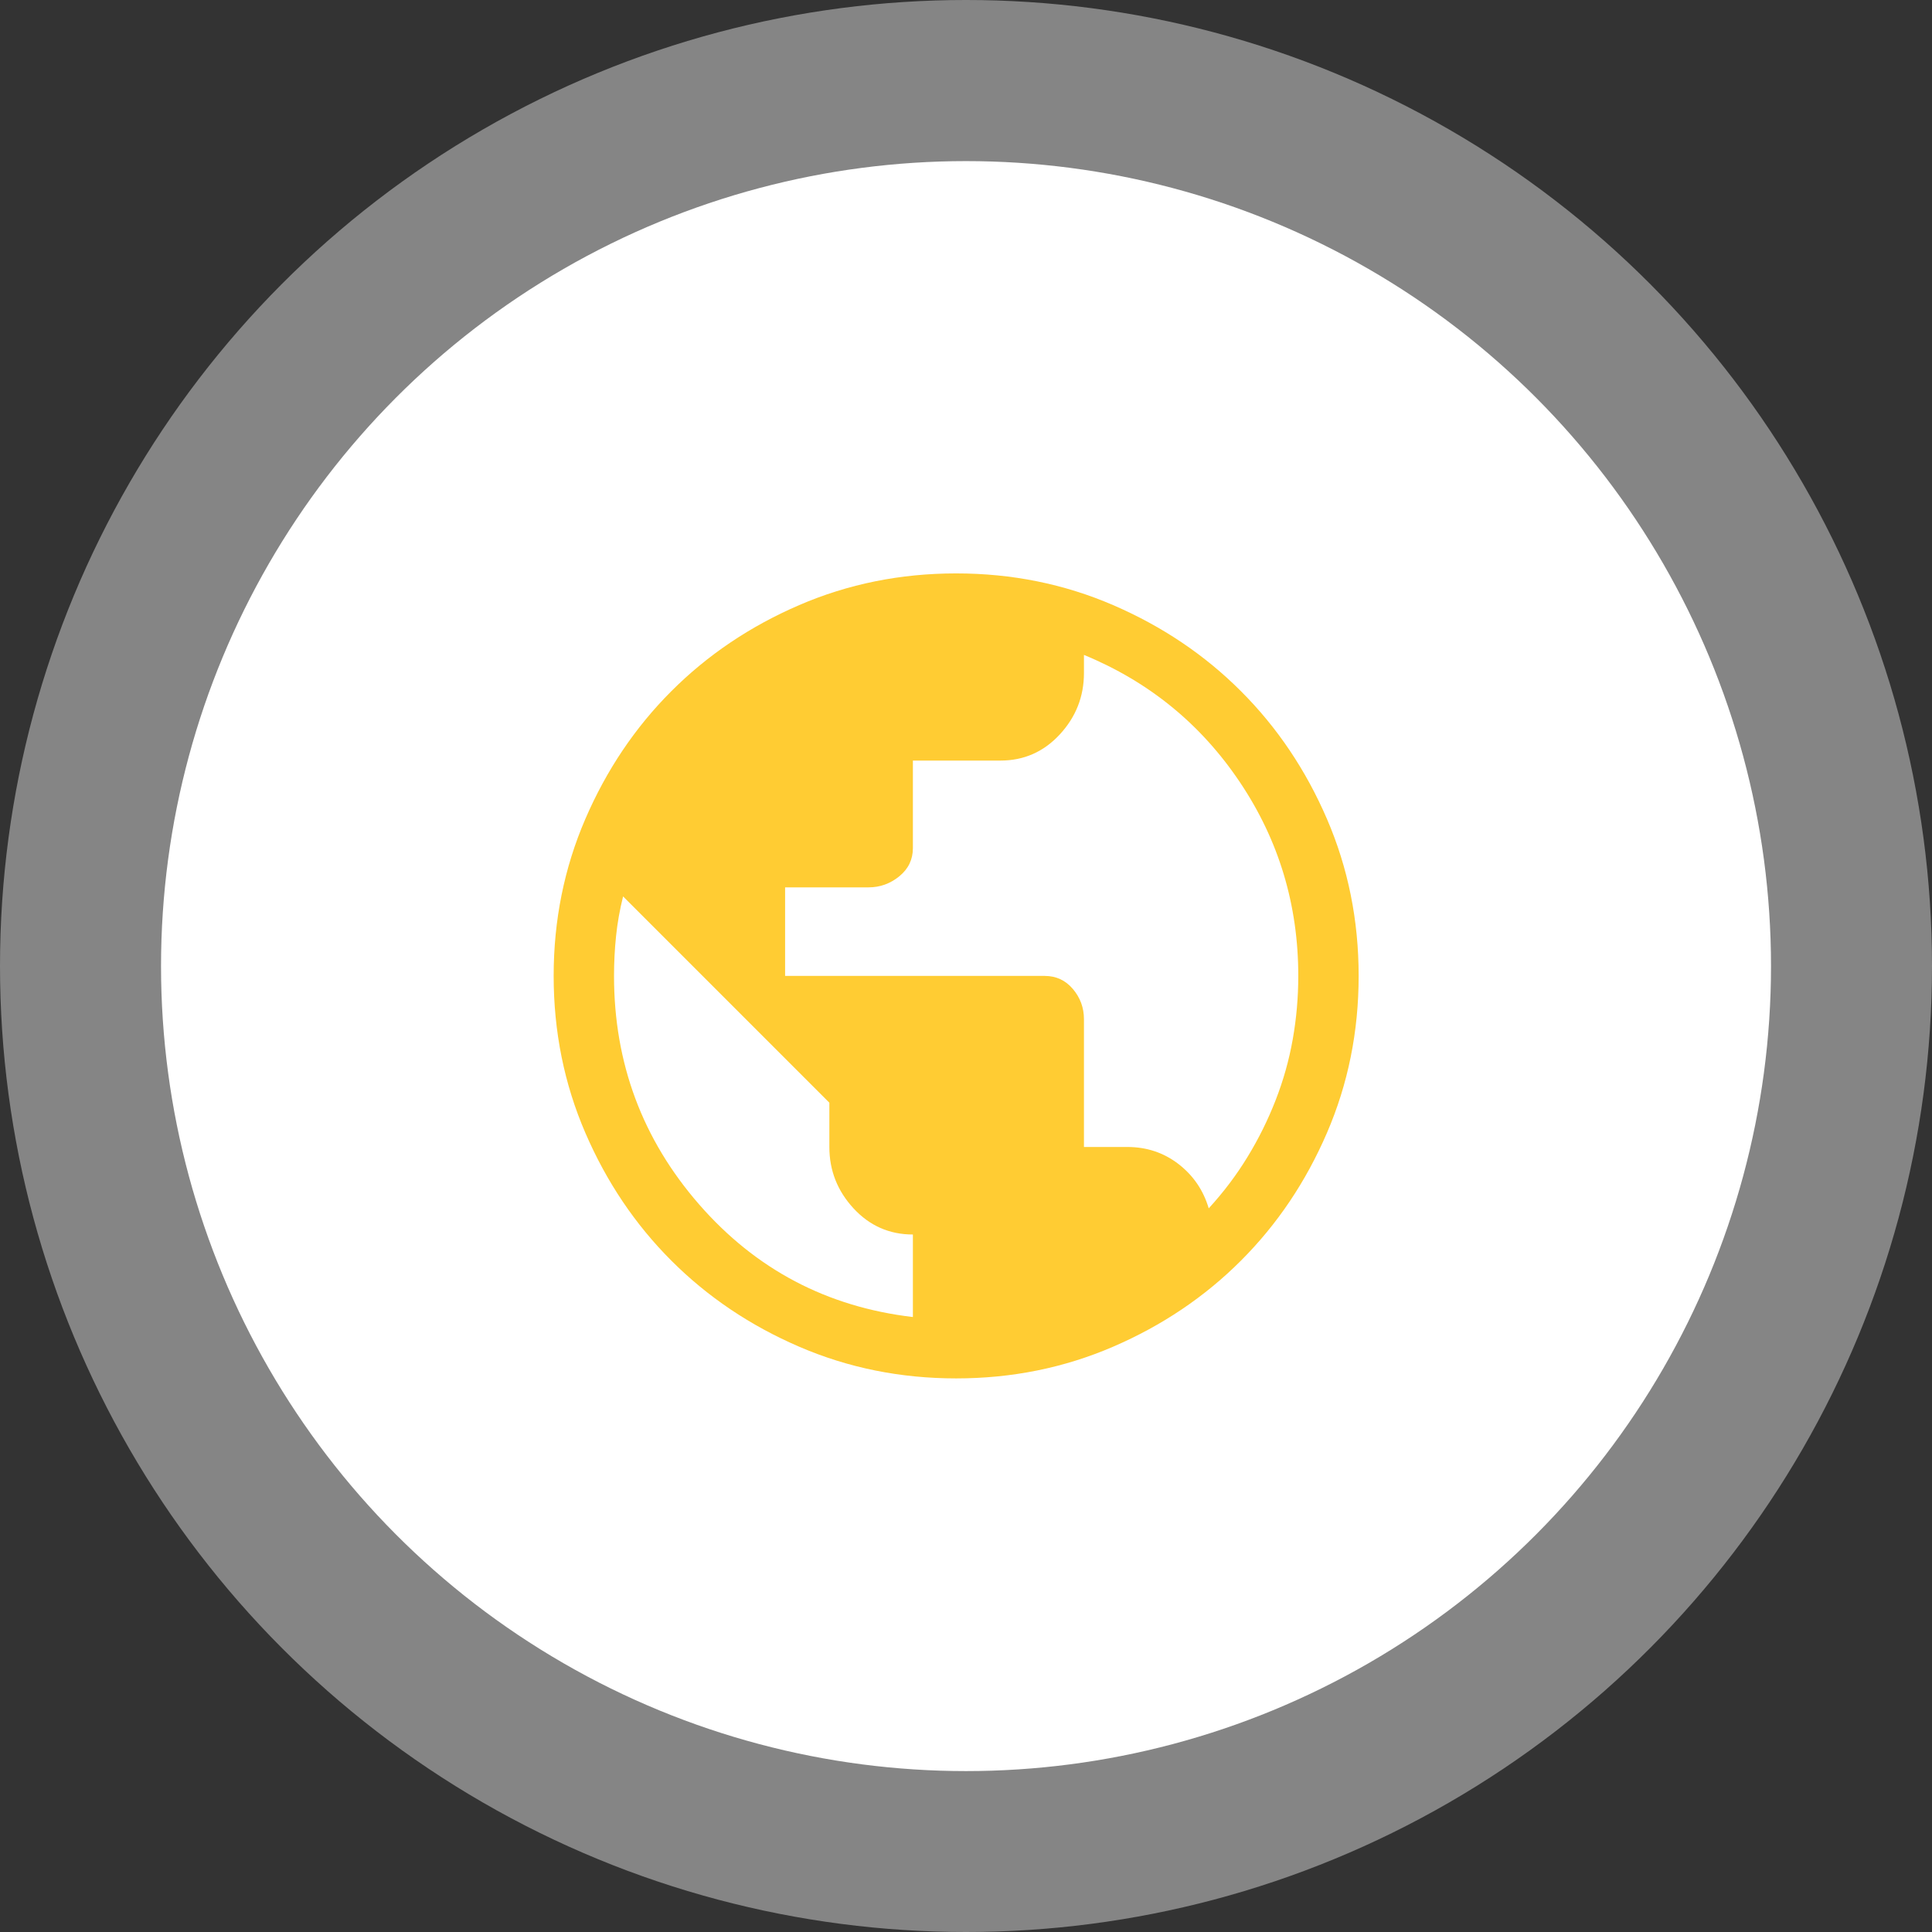
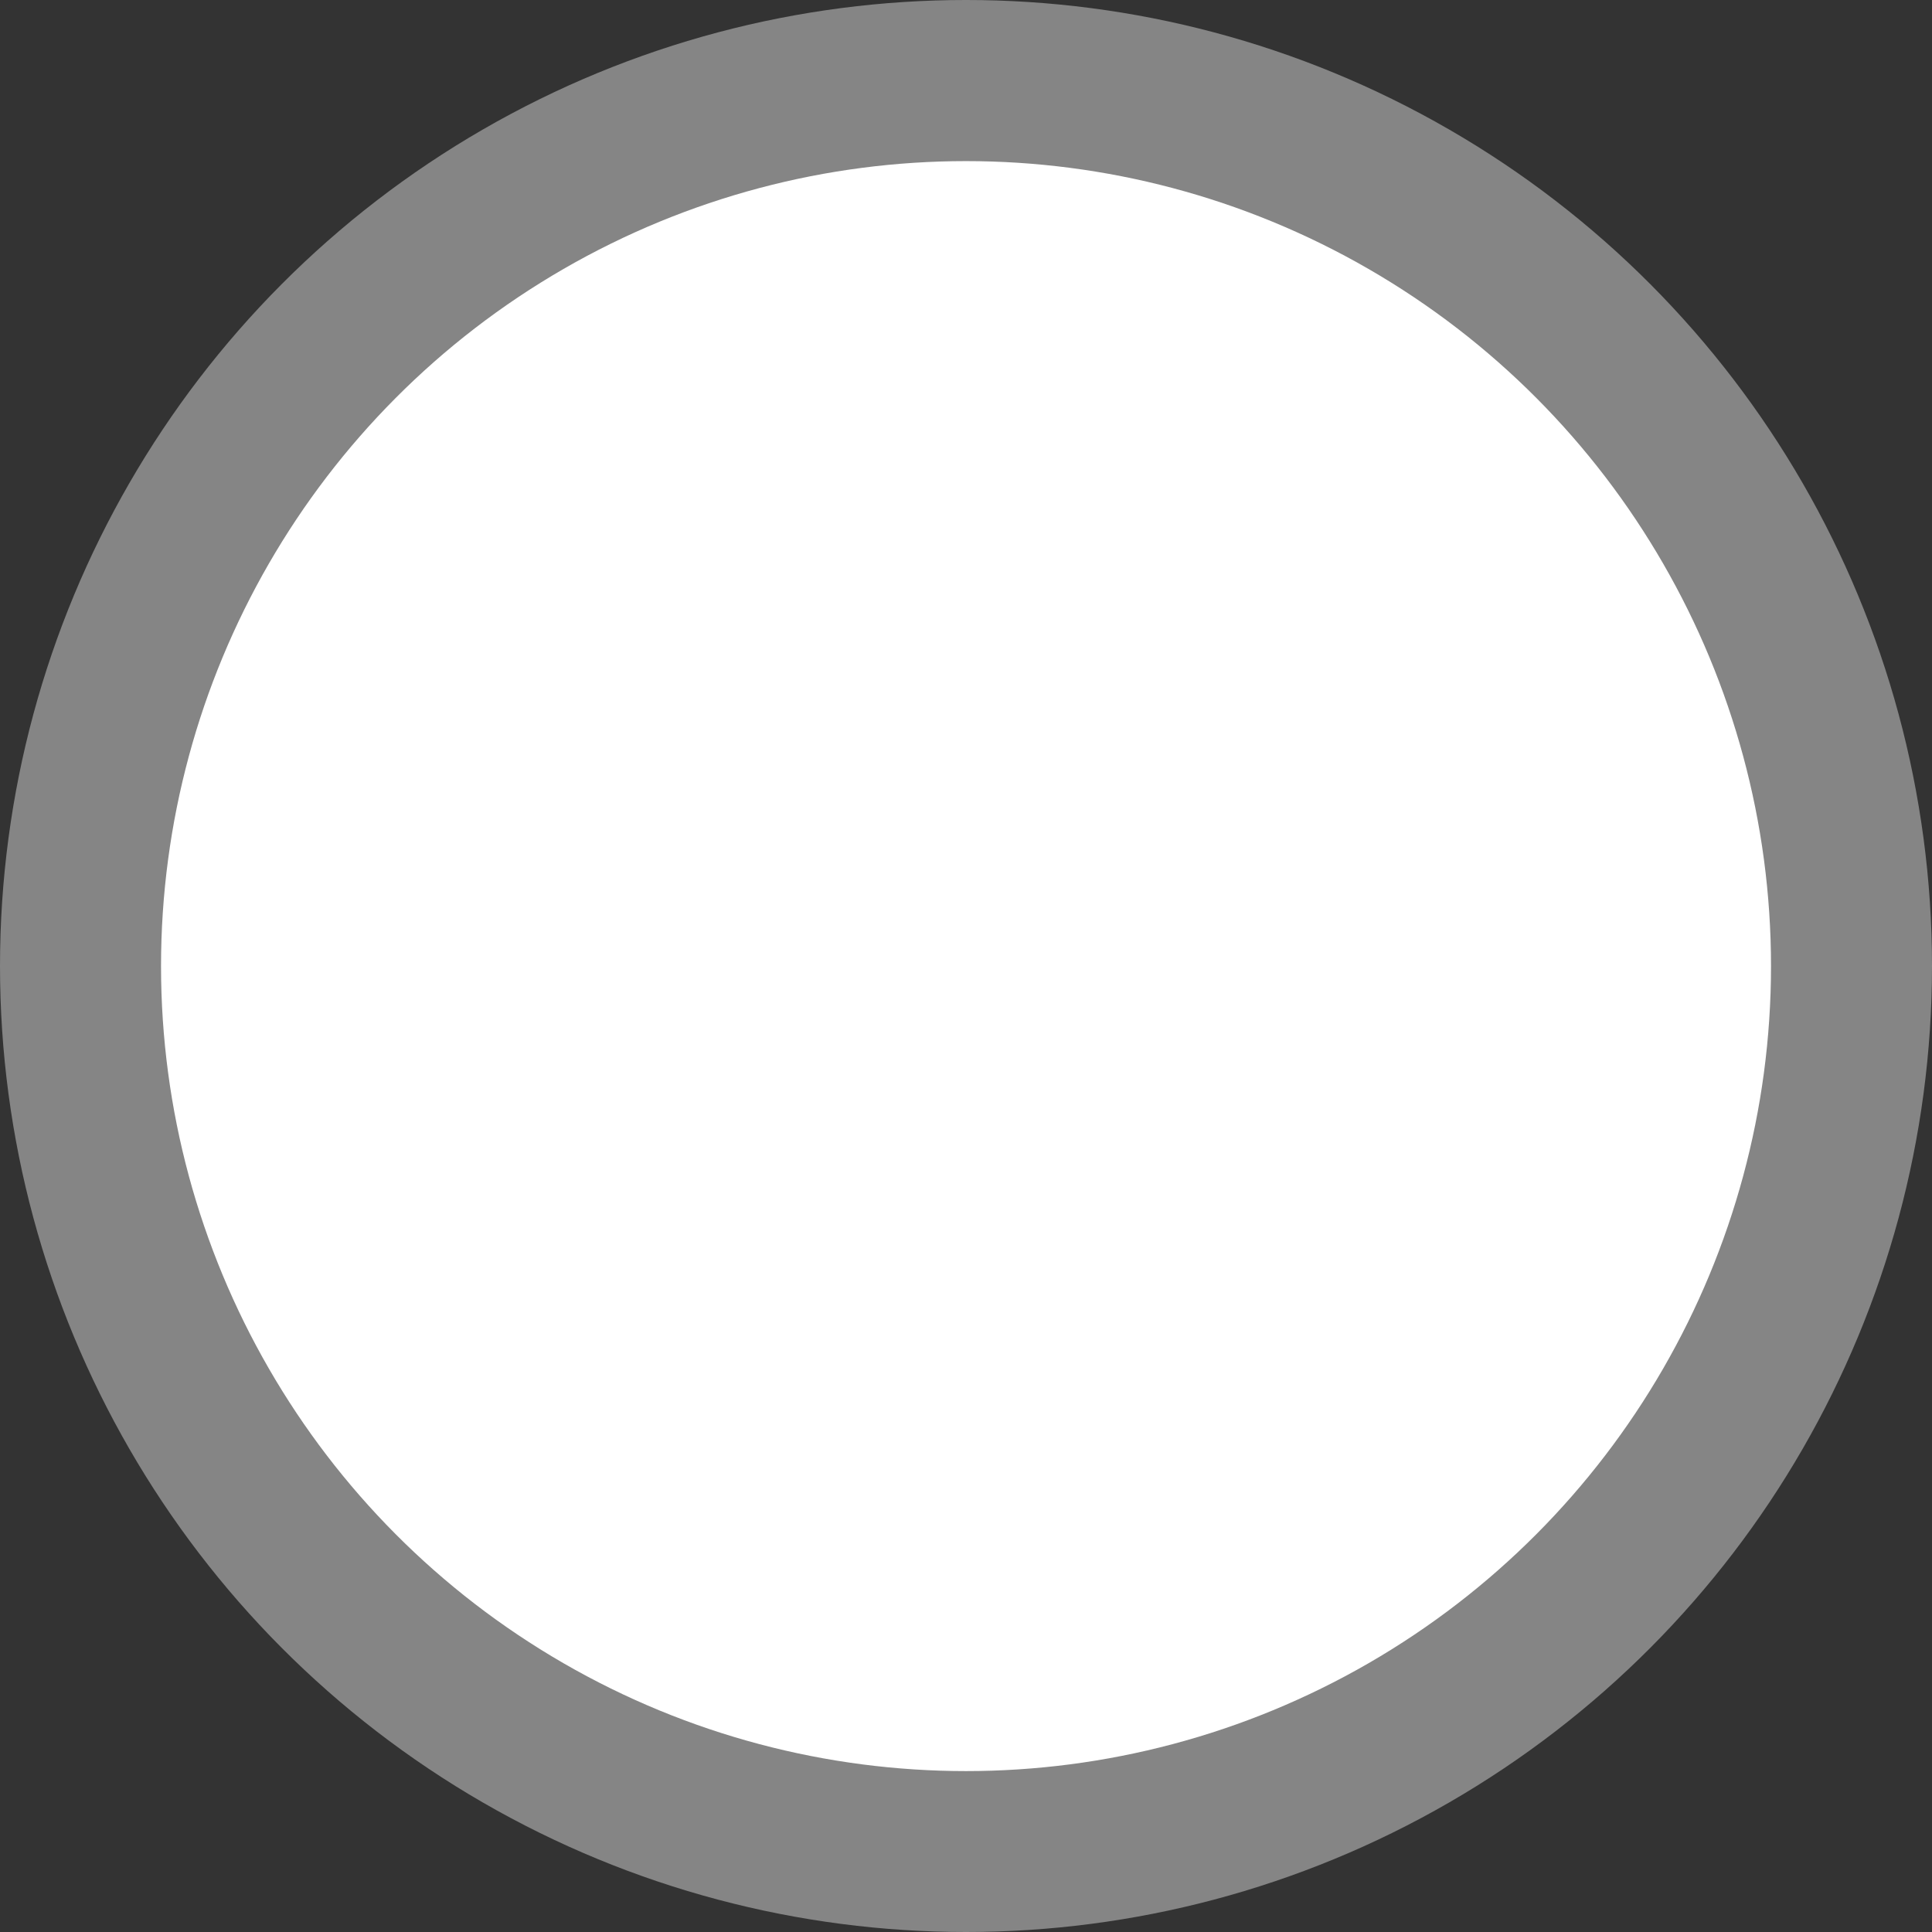
<svg xmlns="http://www.w3.org/2000/svg" width="98" height="98" viewBox="0 0 98 98" fill="none">
  <rect x="0" y="0" width="98" height="98" fill="#333333" stroke="none" />
  <circle opacity="0.4" cx="49" cy="49" r="49" fill="white" />
  <circle cx="49.001" cy="49.005" r="40.833" fill="white" />
-   <path d="M48.501 69.919C45.676 69.919 43.022 69.383 40.538 68.311C38.054 67.24 35.893 65.785 34.056 63.947C32.218 62.11 30.764 59.949 29.692 57.465C28.62 54.981 28.084 52.327 28.084 49.503C28.084 46.678 28.62 44.024 29.692 41.54C30.764 39.056 32.218 36.895 34.056 35.058C35.893 33.22 38.054 31.766 40.538 30.694C43.022 29.622 45.676 29.086 48.501 29.086C51.325 29.086 53.979 29.622 56.463 30.694C58.947 31.766 61.108 33.22 62.945 35.058C64.783 36.895 66.238 39.056 67.309 41.54C68.381 44.024 68.917 46.678 68.917 49.503C68.917 52.327 68.381 54.981 67.309 57.465C66.238 59.949 64.783 62.11 62.945 63.947C61.108 65.785 58.947 67.24 56.463 68.311C53.979 69.383 51.325 69.919 48.501 69.919ZM46.306 66.806V62.62C45.115 62.62 44.111 62.178 43.294 61.293C42.478 60.408 42.069 59.371 42.069 58.18V55.934L31.606 45.47C31.436 46.151 31.317 46.823 31.249 47.486C31.18 48.15 31.146 48.822 31.146 49.503C31.146 53.926 32.584 57.788 35.459 61.089C38.335 64.39 41.95 66.295 46.306 66.806ZM61.312 61.293C62.061 60.477 62.716 59.609 63.277 58.69C63.839 57.771 64.315 56.81 64.706 55.806C65.098 54.802 65.387 53.773 65.574 52.718C65.761 51.663 65.855 50.592 65.855 49.503C65.855 45.896 64.868 42.62 62.894 39.677C60.921 36.734 58.284 34.581 54.983 33.22V34.139C54.983 35.33 54.575 36.368 53.758 37.253C52.941 38.137 51.938 38.58 50.746 38.58H46.306V43.02C46.306 43.599 46.076 44.075 45.617 44.45C45.157 44.824 44.639 45.011 44.06 45.011H39.824V49.503H52.992C53.571 49.503 54.047 49.724 54.422 50.166C54.796 50.608 54.983 51.119 54.983 51.697V58.18H57.178C58.164 58.18 59.032 58.469 59.781 59.047C60.529 59.626 61.04 60.374 61.312 61.293Z" fill="#FFCC33" />
</svg>